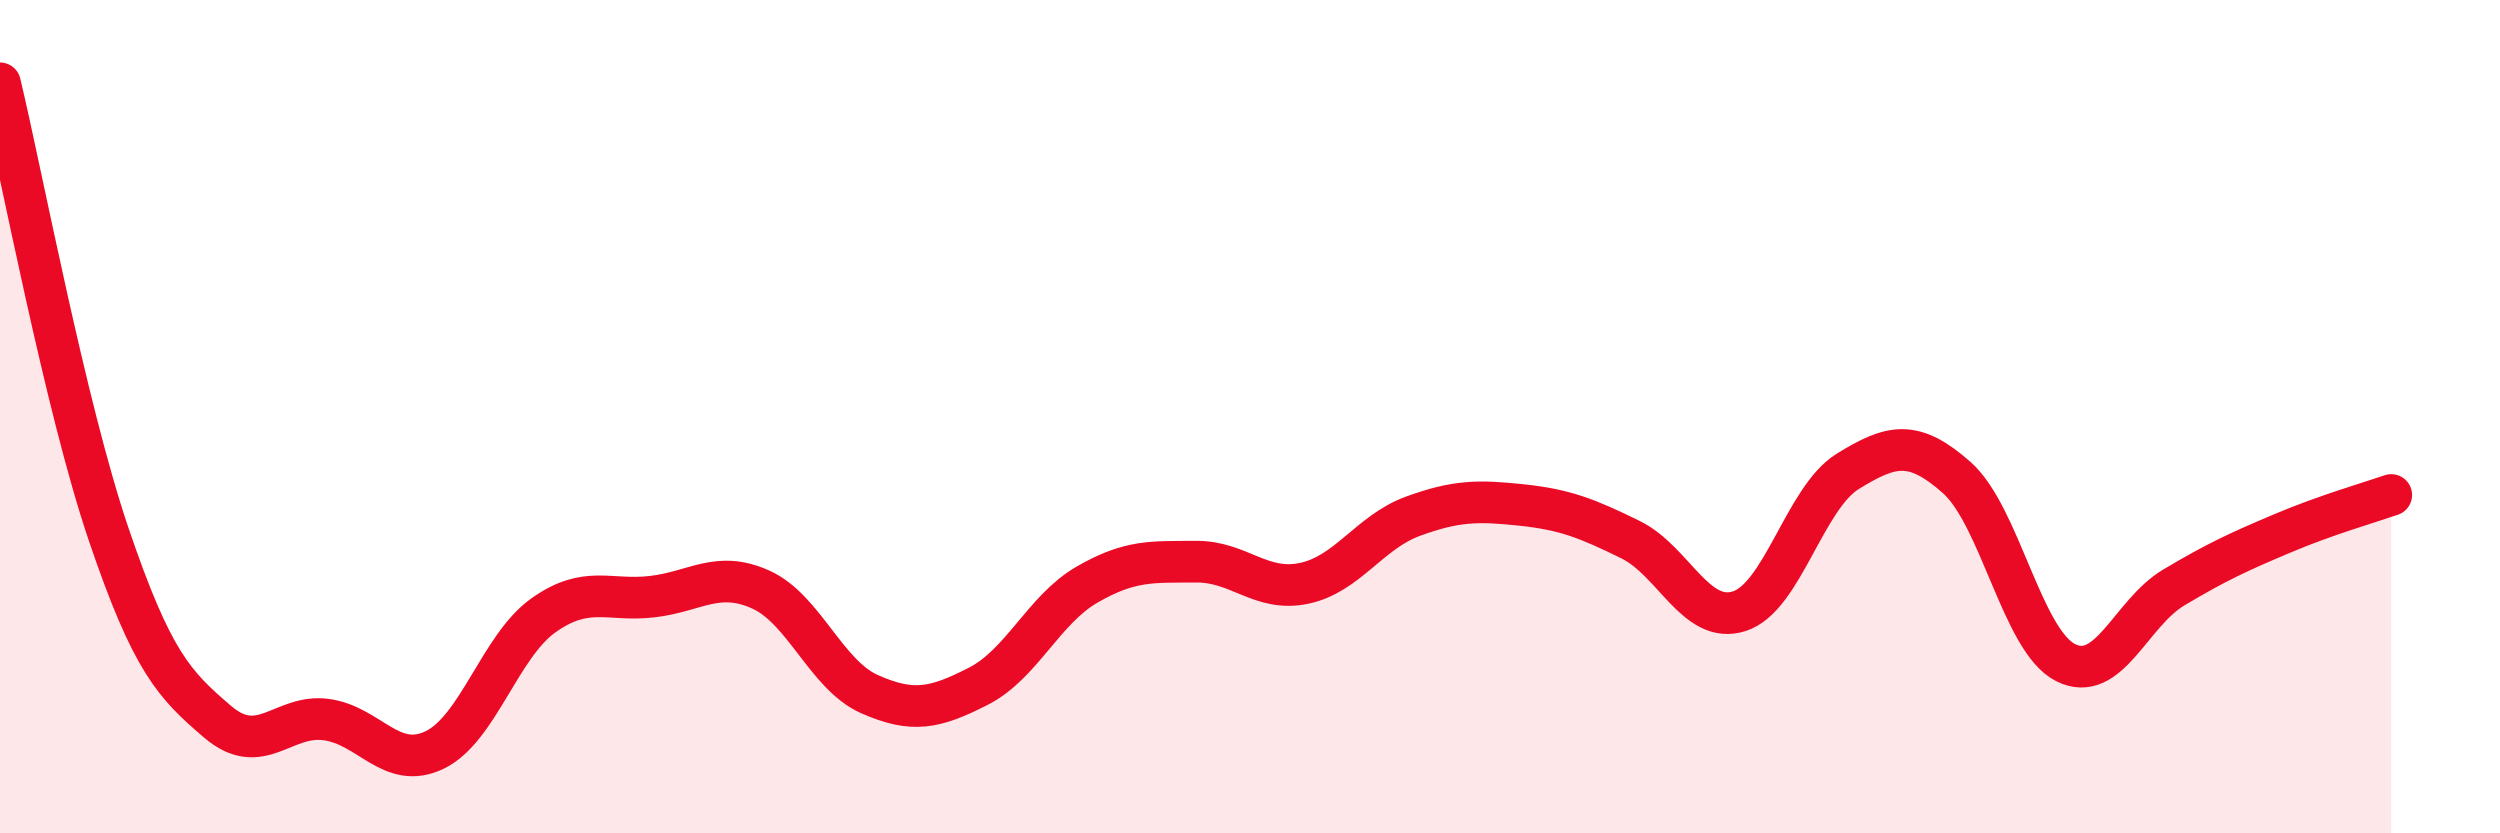
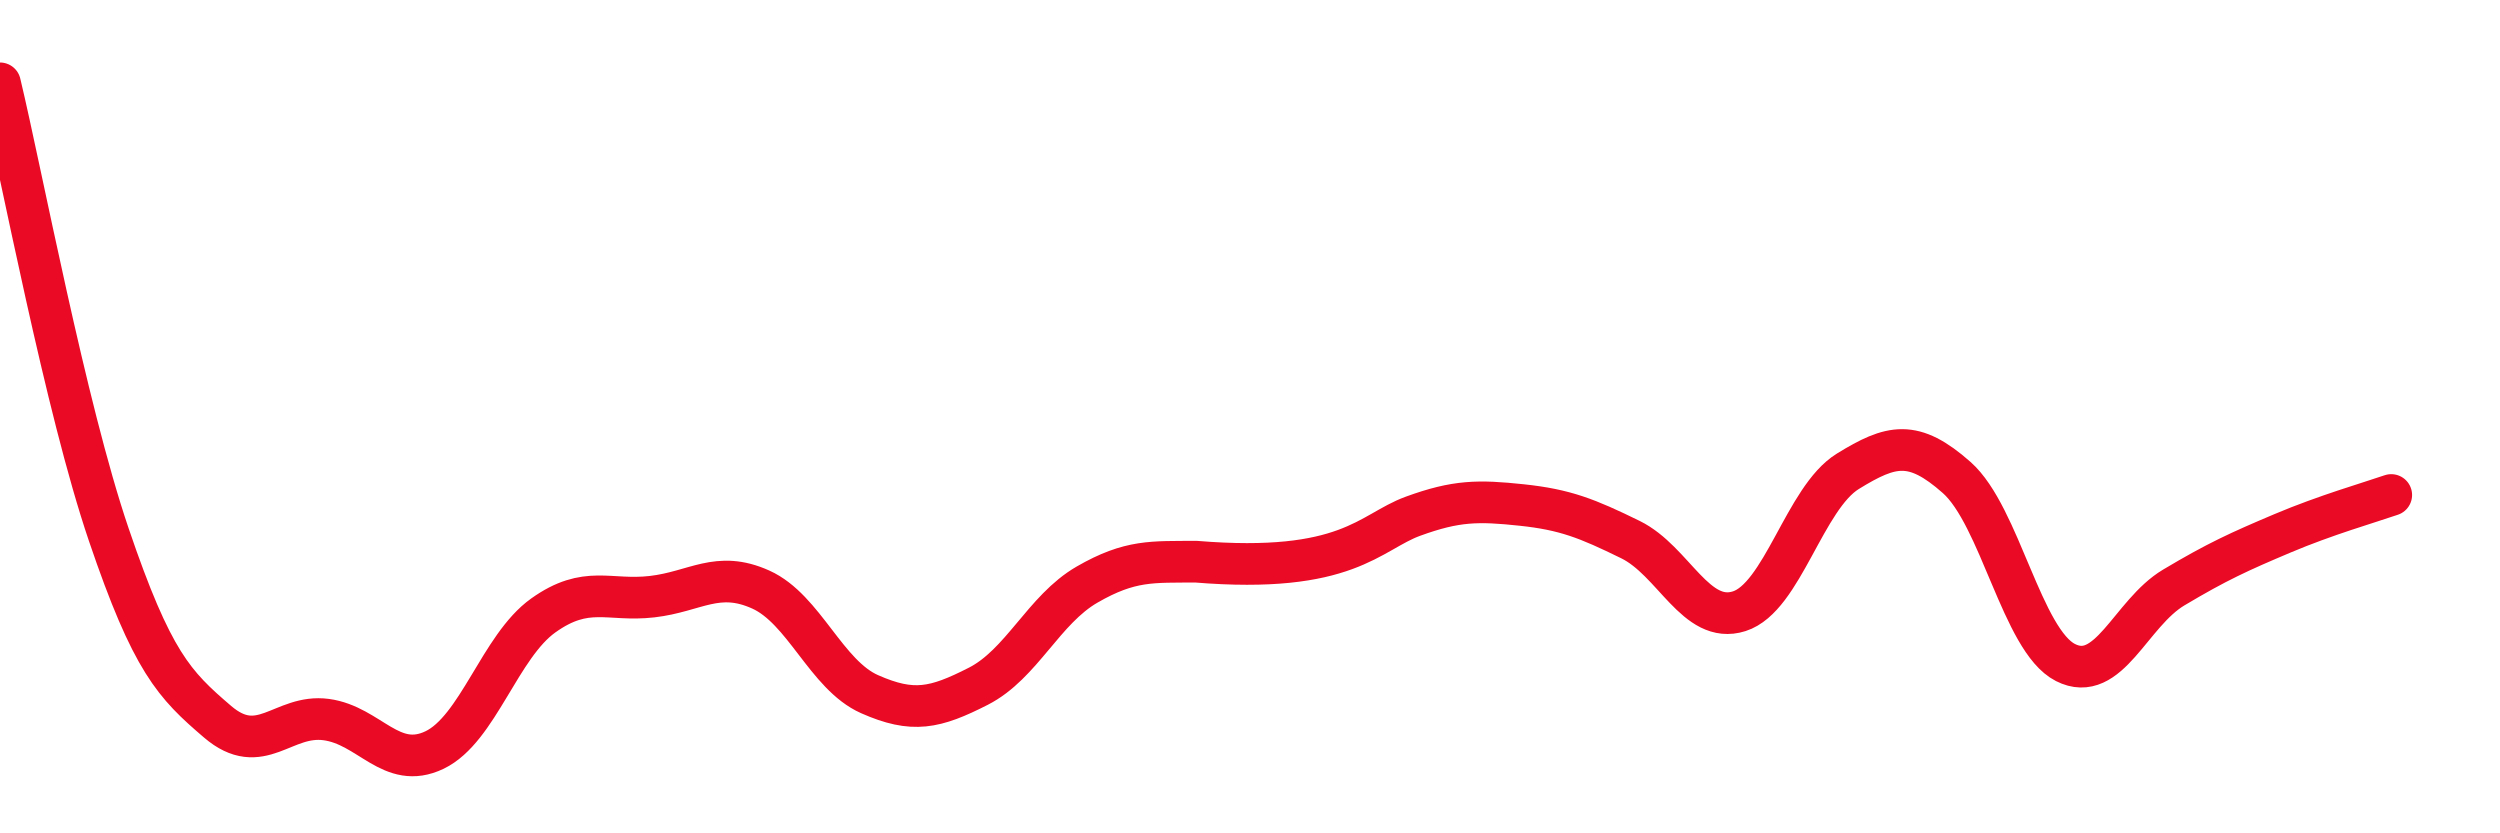
<svg xmlns="http://www.w3.org/2000/svg" width="60" height="20" viewBox="0 0 60 20">
-   <path d="M 0,2 C 0.52,4.17 1.57,9.77 2.61,12.83 C 3.65,15.89 4.18,16.43 5.22,17.32 C 6.26,18.21 6.79,17.13 7.83,17.27 C 8.87,17.41 9.39,18.5 10.43,18 C 11.47,17.5 12,15.51 13.04,14.77 C 14.08,14.03 14.61,14.44 15.65,14.32 C 16.69,14.2 17.22,13.68 18.26,14.15 C 19.3,14.62 19.83,16.2 20.87,16.66 C 21.91,17.12 22.44,17 23.48,16.47 C 24.52,15.94 25.05,14.63 26.09,14.03 C 27.13,13.43 27.66,13.49 28.7,13.48 C 29.74,13.47 30.26,14.22 31.3,14 C 32.34,13.78 32.87,12.77 33.91,12.39 C 34.95,12.01 35.48,12.01 36.52,12.12 C 37.56,12.23 38.09,12.44 39.13,12.95 C 40.17,13.46 40.7,15 41.74,14.67 C 42.78,14.34 43.31,11.95 44.35,11.31 C 45.39,10.67 45.92,10.54 46.96,11.46 C 48,12.38 48.53,15.37 49.57,15.9 C 50.61,16.43 51.13,14.72 52.17,14.1 C 53.21,13.48 53.74,13.24 54.78,12.8 C 55.82,12.36 56.87,12.06 57.39,11.88L57.39 20L0 20Z" fill="#EB0A25" opacity="0.1" stroke-linecap="round" stroke-linejoin="round" />
-   <path d="M 0,2 C 0.52,4.17 1.57,9.77 2.61,12.83 C 3.65,15.89 4.18,16.43 5.22,17.32 C 6.26,18.21 6.79,17.13 7.83,17.27 C 8.87,17.41 9.39,18.5 10.43,18 C 11.47,17.5 12,15.51 13.04,14.77 C 14.08,14.03 14.61,14.44 15.65,14.32 C 16.69,14.2 17.22,13.68 18.26,14.15 C 19.3,14.62 19.83,16.2 20.87,16.66 C 21.91,17.12 22.44,17 23.48,16.47 C 24.52,15.94 25.05,14.63 26.09,14.03 C 27.13,13.43 27.66,13.49 28.7,13.48 C 29.74,13.47 30.26,14.22 31.3,14 C 32.34,13.78 32.87,12.77 33.91,12.39 C 34.95,12.01 35.48,12.01 36.52,12.12 C 37.56,12.23 38.09,12.44 39.13,12.95 C 40.17,13.46 40.7,15 41.74,14.67 C 42.78,14.34 43.31,11.95 44.35,11.31 C 45.39,10.67 45.92,10.54 46.96,11.46 C 48,12.38 48.53,15.37 49.57,15.9 C 50.61,16.43 51.13,14.72 52.17,14.1 C 53.21,13.48 53.74,13.24 54.78,12.8 C 55.82,12.36 56.87,12.06 57.39,11.88" stroke="#EB0A25" stroke-width="1" fill="none" stroke-linecap="round" stroke-linejoin="round" />
+   <path d="M 0,2 C 0.52,4.17 1.57,9.77 2.61,12.83 C 3.65,15.89 4.18,16.43 5.22,17.32 C 6.26,18.21 6.79,17.13 7.83,17.27 C 8.87,17.41 9.39,18.5 10.43,18 C 11.47,17.5 12,15.51 13.04,14.77 C 14.08,14.03 14.61,14.44 15.65,14.32 C 16.69,14.2 17.22,13.68 18.26,14.15 C 19.3,14.62 19.83,16.2 20.87,16.66 C 21.91,17.12 22.44,17 23.48,16.47 C 24.52,15.94 25.05,14.63 26.09,14.03 C 27.13,13.43 27.66,13.49 28.7,13.48 C 32.34,13.78 32.87,12.77 33.91,12.39 C 34.95,12.01 35.48,12.01 36.52,12.12 C 37.56,12.23 38.09,12.44 39.13,12.95 C 40.17,13.46 40.7,15 41.74,14.67 C 42.78,14.34 43.31,11.95 44.35,11.31 C 45.39,10.67 45.92,10.54 46.96,11.46 C 48,12.38 48.53,15.37 49.57,15.9 C 50.61,16.43 51.13,14.72 52.17,14.1 C 53.21,13.48 53.74,13.24 54.78,12.8 C 55.82,12.36 56.87,12.06 57.39,11.88" stroke="#EB0A25" stroke-width="1" fill="none" stroke-linecap="round" stroke-linejoin="round" />
</svg>